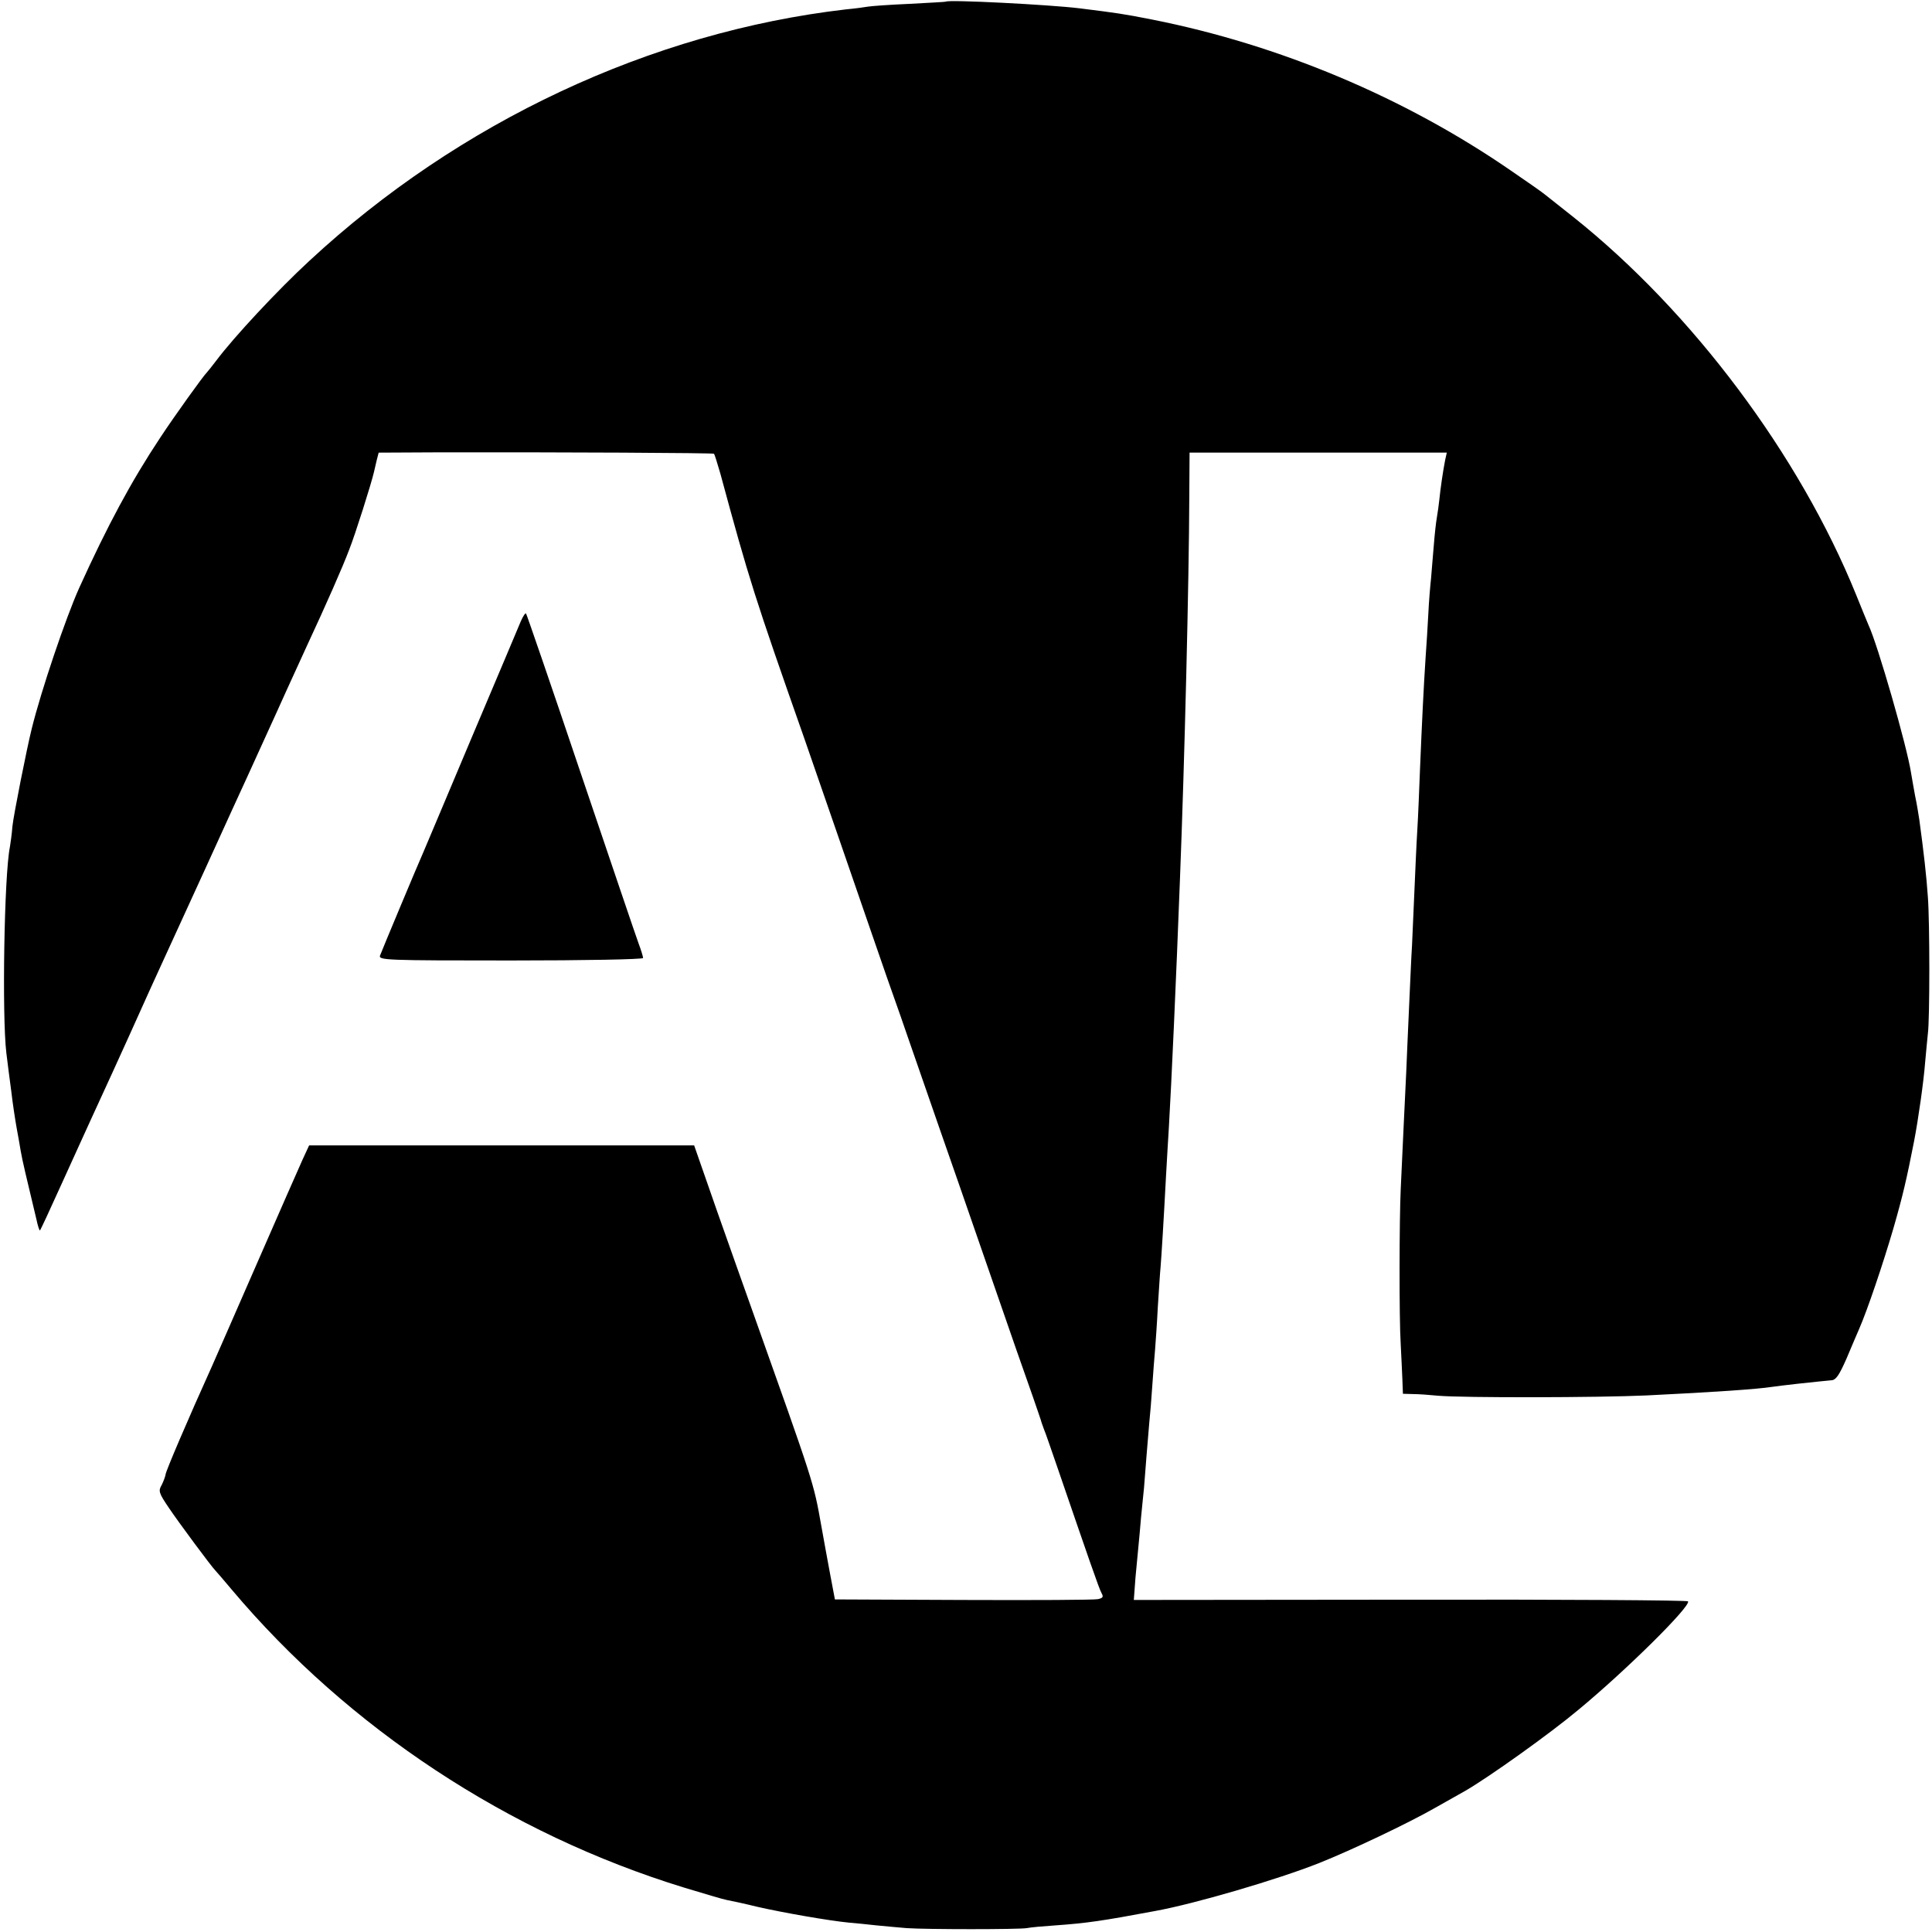
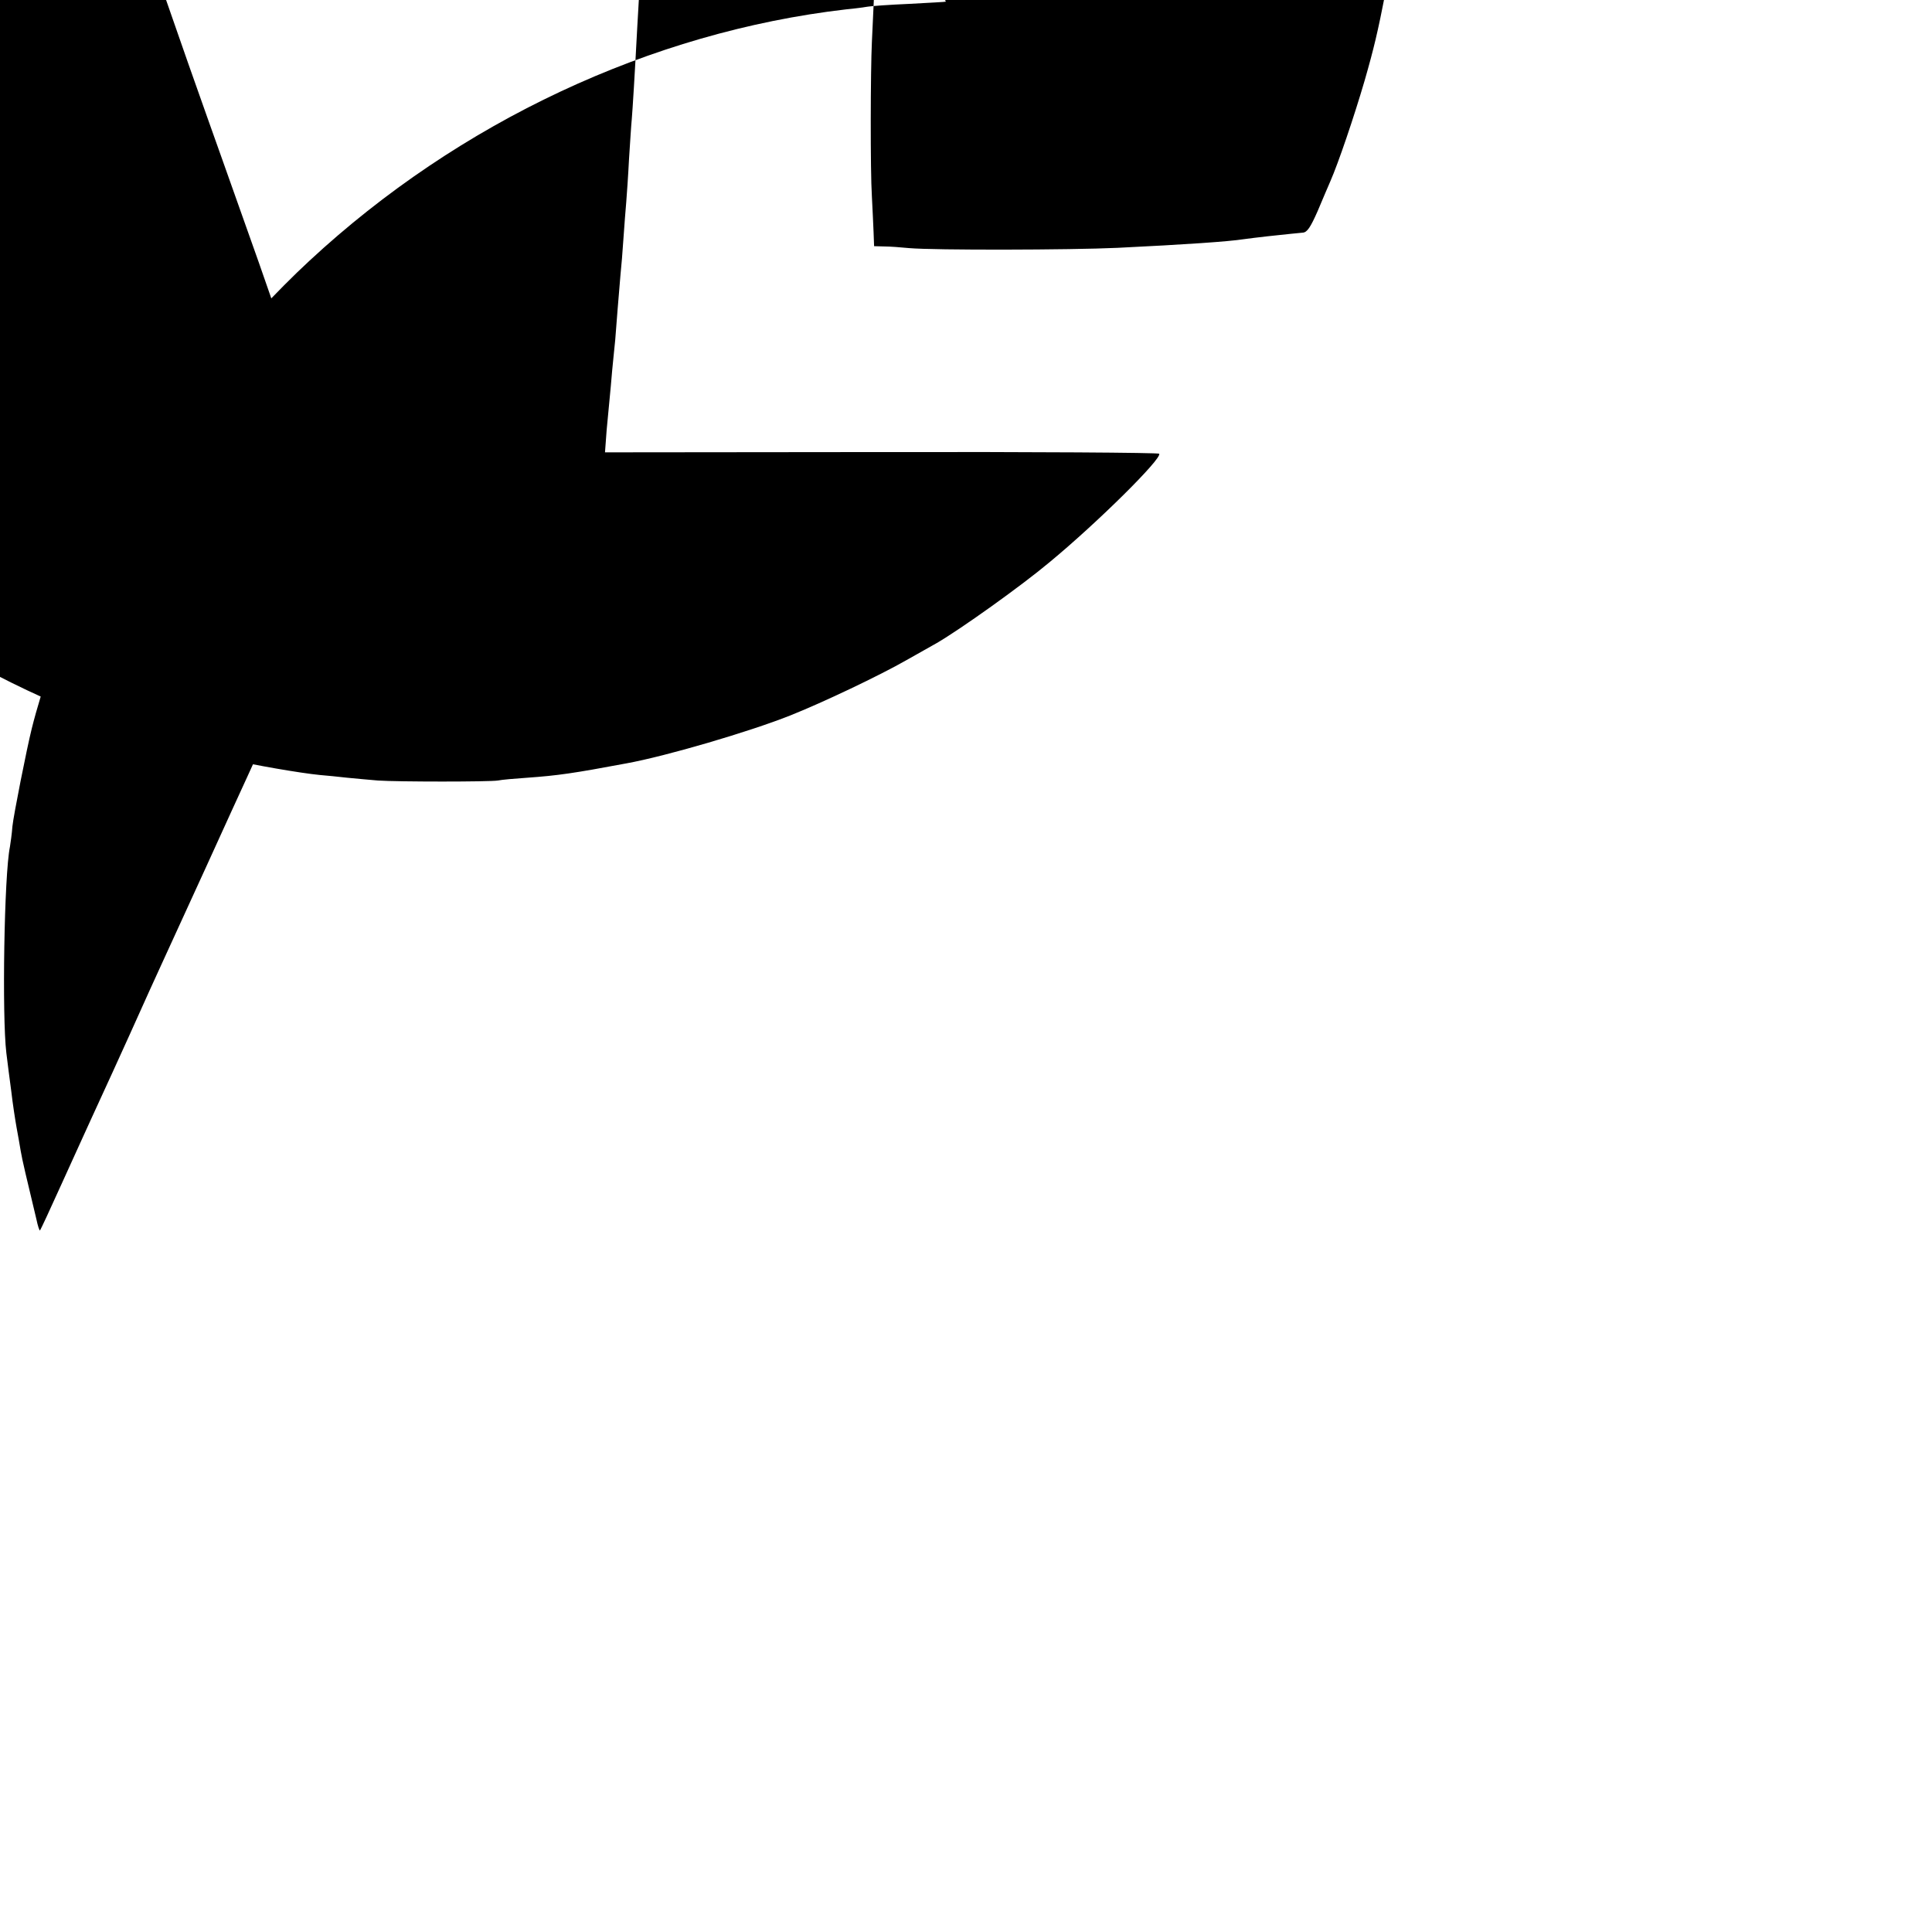
<svg xmlns="http://www.w3.org/2000/svg" version="1.0" width="700pt" height="700pt" viewBox="0 0 700 700" preserveAspectRatio="xMidYMid meet">
  <g transform="translate(0,700) scale(0.1,-0.1)" fill="#000000" stroke="none">
-     <path d="M3427 6994 c-1 -1 -60 -4 -132 -8 -71 -3 -139 -8 -150 -10 -11 -2 -47 -7 -80 -10 -707 -82 -1402 -408 -1944 -911 -116 -107 -275 -278 -337 -361 -16 -21 -32 -41 -35 -44 -11 -10 -116 -156 -168 -235 -105 -158 -192 -320 -294 -545 -49 -109 -138 -372 -172 -510 -18 -72 -66 -314 -70 -354 -2 -28 -7 -61 -9 -74 -21 -101 -29 -615 -13 -747 4 -33 12 -96 18 -140 5 -44 14 -102 19 -130 5 -27 12 -66 15 -85 5 -31 22 -102 57 -248 5 -24 11 -42 13 -40 2 2 37 77 78 168 41 91 89 195 106 233 69 150 95 207 138 302 78 174 85 188 120 265 19 41 90 197 158 345 68 149 136 299 153 335 16 36 65 142 107 235 42 94 91 199 107 235 69 148 131 289 153 348 22 55 81 242 90 282 2 8 6 27 10 43 l7 27 202 1 c463 1 1010 -2 1013 -5 2 -2 12 -34 23 -72 104 -384 124 -447 304 -959 62 -179 197 -569 216 -625 10 -30 48 -138 83 -240 36 -102 71 -201 77 -220 12 -34 38 -110 118 -340 22 -63 100 -286 172 -495 72 -209 145 -418 162 -465 16 -47 31 -89 32 -95 2 -5 6 -17 9 -25 4 -8 26 -73 51 -145 107 -312 148 -431 157 -447 8 -14 5 -18 -13 -22 -13 -3 -232 -4 -488 -3 l-465 2 -17 90 c-9 50 -24 128 -32 175 -29 163 -25 148 -255 795 -22 61 -77 217 -123 347 l-83 238 -698 0 -697 0 -24 -52 c-13 -29 -88 -199 -166 -378 -78 -179 -151 -345 -162 -370 -86 -190 -168 -382 -168 -392 -1 -7 -7 -24 -14 -38 -13 -22 -11 -29 27 -85 35 -52 153 -211 167 -225 3 -3 30 -34 60 -70 423 -502 1003 -884 1638 -1079 73 -22 143 -43 155 -45 12 -2 63 -13 112 -25 92 -21 258 -50 330 -57 22 -2 67 -6 100 -10 33 -3 83 -8 110 -10 72 -5 405 -5 435 0 14 3 61 7 105 10 112 8 168 16 360 52 144 26 447 115 595 174 118 47 324 145 420 200 41 23 91 51 110 62 86 50 305 206 410 294 174 144 407 375 396 392 -2 4 -455 7 -1006 6 l-1002 -1 6 81 c4 45 9 97 11 116 2 19 6 64 9 100 4 36 8 85 11 110 2 25 6 77 9 115 3 39 8 93 10 120 3 28 8 88 11 135 3 47 8 105 10 130 2 25 7 95 10 155 4 61 8 126 10 145 3 35 11 164 20 335 3 50 7 126 10 170 9 151 27 549 40 895 17 432 33 1085 34 1393 l1 157 466 0 466 0 -6 -27 c-8 -41 -17 -103 -21 -143 -2 -19 -6 -48 -9 -65 -3 -16 -8 -61 -11 -100 -3 -38 -8 -92 -10 -120 -3 -27 -8 -86 -10 -130 -2 -44 -7 -116 -10 -160 -7 -107 -13 -230 -20 -400 -3 -77 -7 -178 -10 -225 -3 -47 -7 -141 -10 -210 -3 -69 -7 -161 -9 -205 -3 -44 -7 -147 -11 -230 -4 -82 -8 -186 -10 -230 -4 -82 -14 -291 -20 -425 -5 -102 -6 -467 0 -560 2 -41 5 -99 6 -127 l2 -53 36 -1 c20 0 61 -3 91 -6 90 -8 582 -7 755 1 248 12 404 23 455 31 14 2 54 7 90 11 36 4 74 8 85 9 11 1 29 3 41 4 16 1 28 19 54 78 18 43 39 92 46 108 29 66 86 234 124 364 34 118 48 178 75 316 15 77 35 218 40 285 4 41 8 89 10 105 7 50 7 404 0 495 -5 75 -15 163 -31 280 -3 19 -9 58 -15 85 -5 28 -12 66 -15 85 -15 97 -121 465 -154 535 -5 11 -25 61 -45 110 -205 506 -594 1026 -1025 1369 -47 37 -92 73 -101 80 -9 8 -65 47 -125 88 -386 266 -840 456 -1299 547 -106 21 -129 24 -265 41 -107 13 -474 32 -483 24z" />
-     <path d="M1887 4749 c-8 -19 -87 -207 -177 -419 -89 -212 -168 -398 -175 -415 -21 -47 -151 -358 -158 -377 -6 -17 21 -18 473 -18 267 0 480 4 480 9 0 5 -7 28 -16 52 -9 24 -103 302 -210 618 -106 315 -196 576 -198 578 -3 3 -11 -10 -19 -28z" />
+     <path d="M3427 6994 c-1 -1 -60 -4 -132 -8 -71 -3 -139 -8 -150 -10 -11 -2 -47 -7 -80 -10 -707 -82 -1402 -408 -1944 -911 -116 -107 -275 -278 -337 -361 -16 -21 -32 -41 -35 -44 -11 -10 -116 -156 -168 -235 -105 -158 -192 -320 -294 -545 -49 -109 -138 -372 -172 -510 -18 -72 -66 -314 -70 -354 -2 -28 -7 -61 -9 -74 -21 -101 -29 -615 -13 -747 4 -33 12 -96 18 -140 5 -44 14 -102 19 -130 5 -27 12 -66 15 -85 5 -31 22 -102 57 -248 5 -24 11 -42 13 -40 2 2 37 77 78 168 41 91 89 195 106 233 69 150 95 207 138 302 78 174 85 188 120 265 19 41 90 197 158 345 68 149 136 299 153 335 16 36 65 142 107 235 42 94 91 199 107 235 69 148 131 289 153 348 22 55 81 242 90 282 2 8 6 27 10 43 l7 27 202 1 l-465 2 -17 90 c-9 50 -24 128 -32 175 -29 163 -25 148 -255 795 -22 61 -77 217 -123 347 l-83 238 -698 0 -697 0 -24 -52 c-13 -29 -88 -199 -166 -378 -78 -179 -151 -345 -162 -370 -86 -190 -168 -382 -168 -392 -1 -7 -7 -24 -14 -38 -13 -22 -11 -29 27 -85 35 -52 153 -211 167 -225 3 -3 30 -34 60 -70 423 -502 1003 -884 1638 -1079 73 -22 143 -43 155 -45 12 -2 63 -13 112 -25 92 -21 258 -50 330 -57 22 -2 67 -6 100 -10 33 -3 83 -8 110 -10 72 -5 405 -5 435 0 14 3 61 7 105 10 112 8 168 16 360 52 144 26 447 115 595 174 118 47 324 145 420 200 41 23 91 51 110 62 86 50 305 206 410 294 174 144 407 375 396 392 -2 4 -455 7 -1006 6 l-1002 -1 6 81 c4 45 9 97 11 116 2 19 6 64 9 100 4 36 8 85 11 110 2 25 6 77 9 115 3 39 8 93 10 120 3 28 8 88 11 135 3 47 8 105 10 130 2 25 7 95 10 155 4 61 8 126 10 145 3 35 11 164 20 335 3 50 7 126 10 170 9 151 27 549 40 895 17 432 33 1085 34 1393 l1 157 466 0 466 0 -6 -27 c-8 -41 -17 -103 -21 -143 -2 -19 -6 -48 -9 -65 -3 -16 -8 -61 -11 -100 -3 -38 -8 -92 -10 -120 -3 -27 -8 -86 -10 -130 -2 -44 -7 -116 -10 -160 -7 -107 -13 -230 -20 -400 -3 -77 -7 -178 -10 -225 -3 -47 -7 -141 -10 -210 -3 -69 -7 -161 -9 -205 -3 -44 -7 -147 -11 -230 -4 -82 -8 -186 -10 -230 -4 -82 -14 -291 -20 -425 -5 -102 -6 -467 0 -560 2 -41 5 -99 6 -127 l2 -53 36 -1 c20 0 61 -3 91 -6 90 -8 582 -7 755 1 248 12 404 23 455 31 14 2 54 7 90 11 36 4 74 8 85 9 11 1 29 3 41 4 16 1 28 19 54 78 18 43 39 92 46 108 29 66 86 234 124 364 34 118 48 178 75 316 15 77 35 218 40 285 4 41 8 89 10 105 7 50 7 404 0 495 -5 75 -15 163 -31 280 -3 19 -9 58 -15 85 -5 28 -12 66 -15 85 -15 97 -121 465 -154 535 -5 11 -25 61 -45 110 -205 506 -594 1026 -1025 1369 -47 37 -92 73 -101 80 -9 8 -65 47 -125 88 -386 266 -840 456 -1299 547 -106 21 -129 24 -265 41 -107 13 -474 32 -483 24z" />
  </g>
</svg>